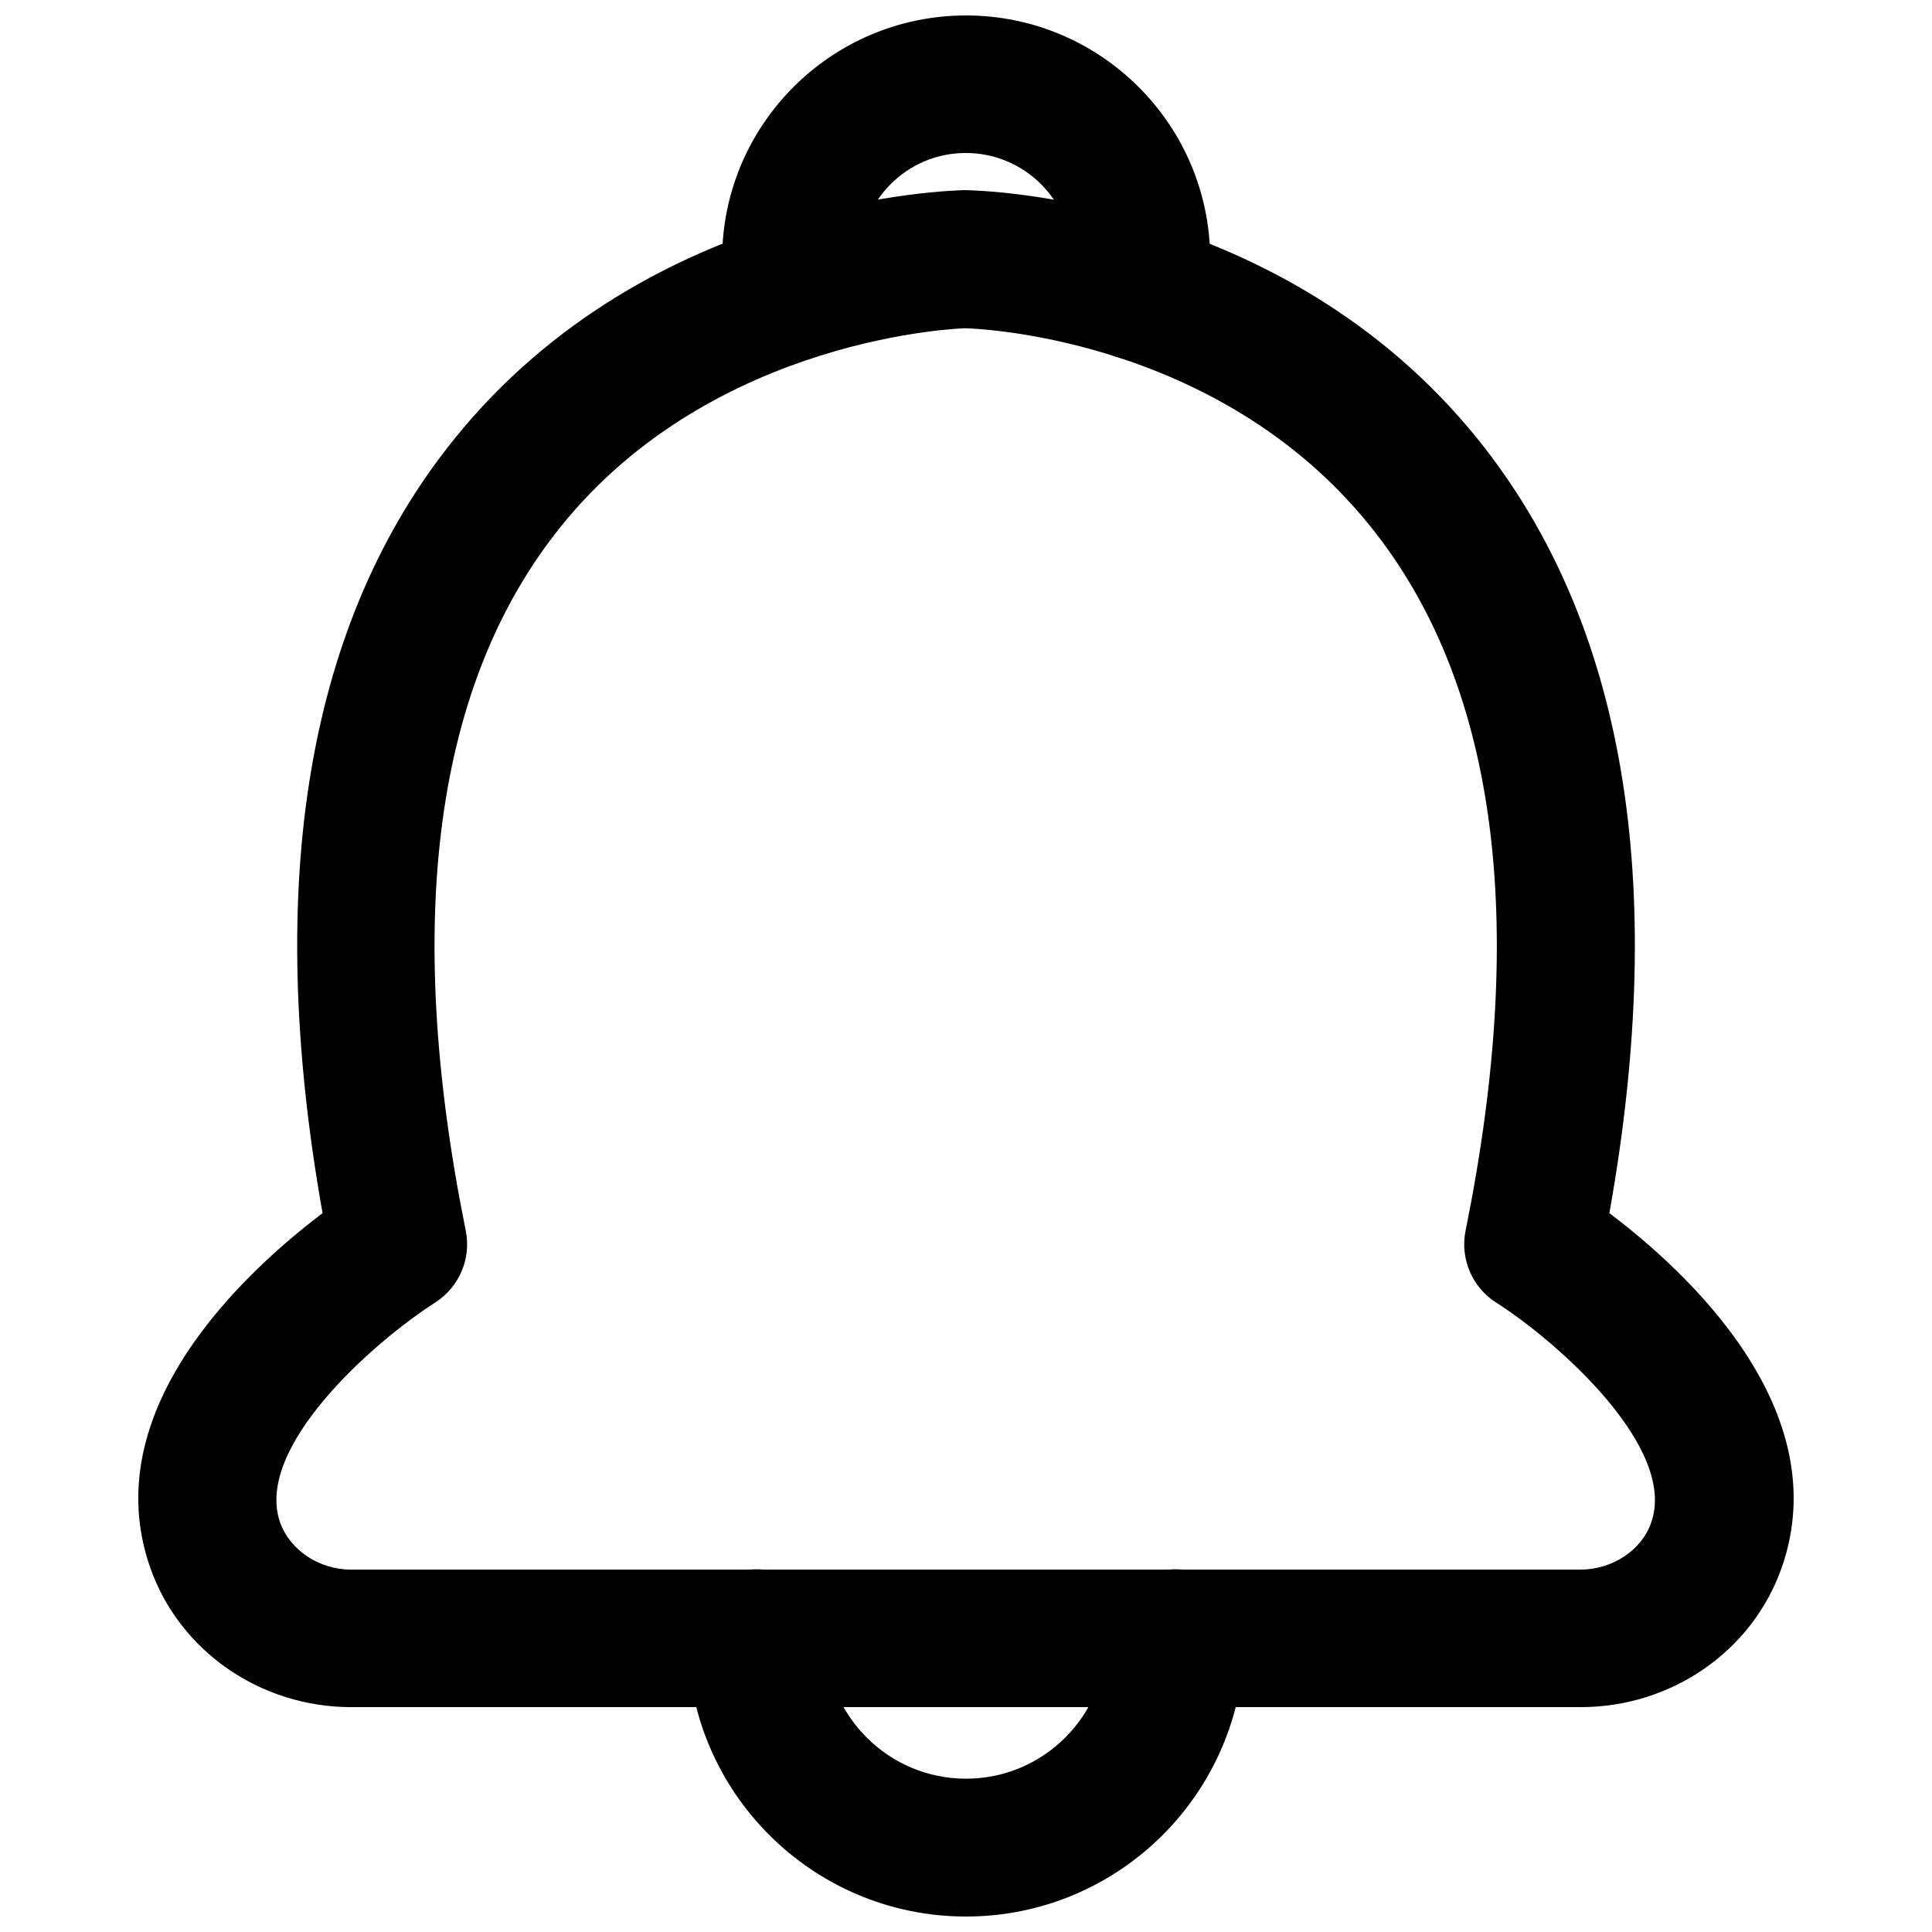
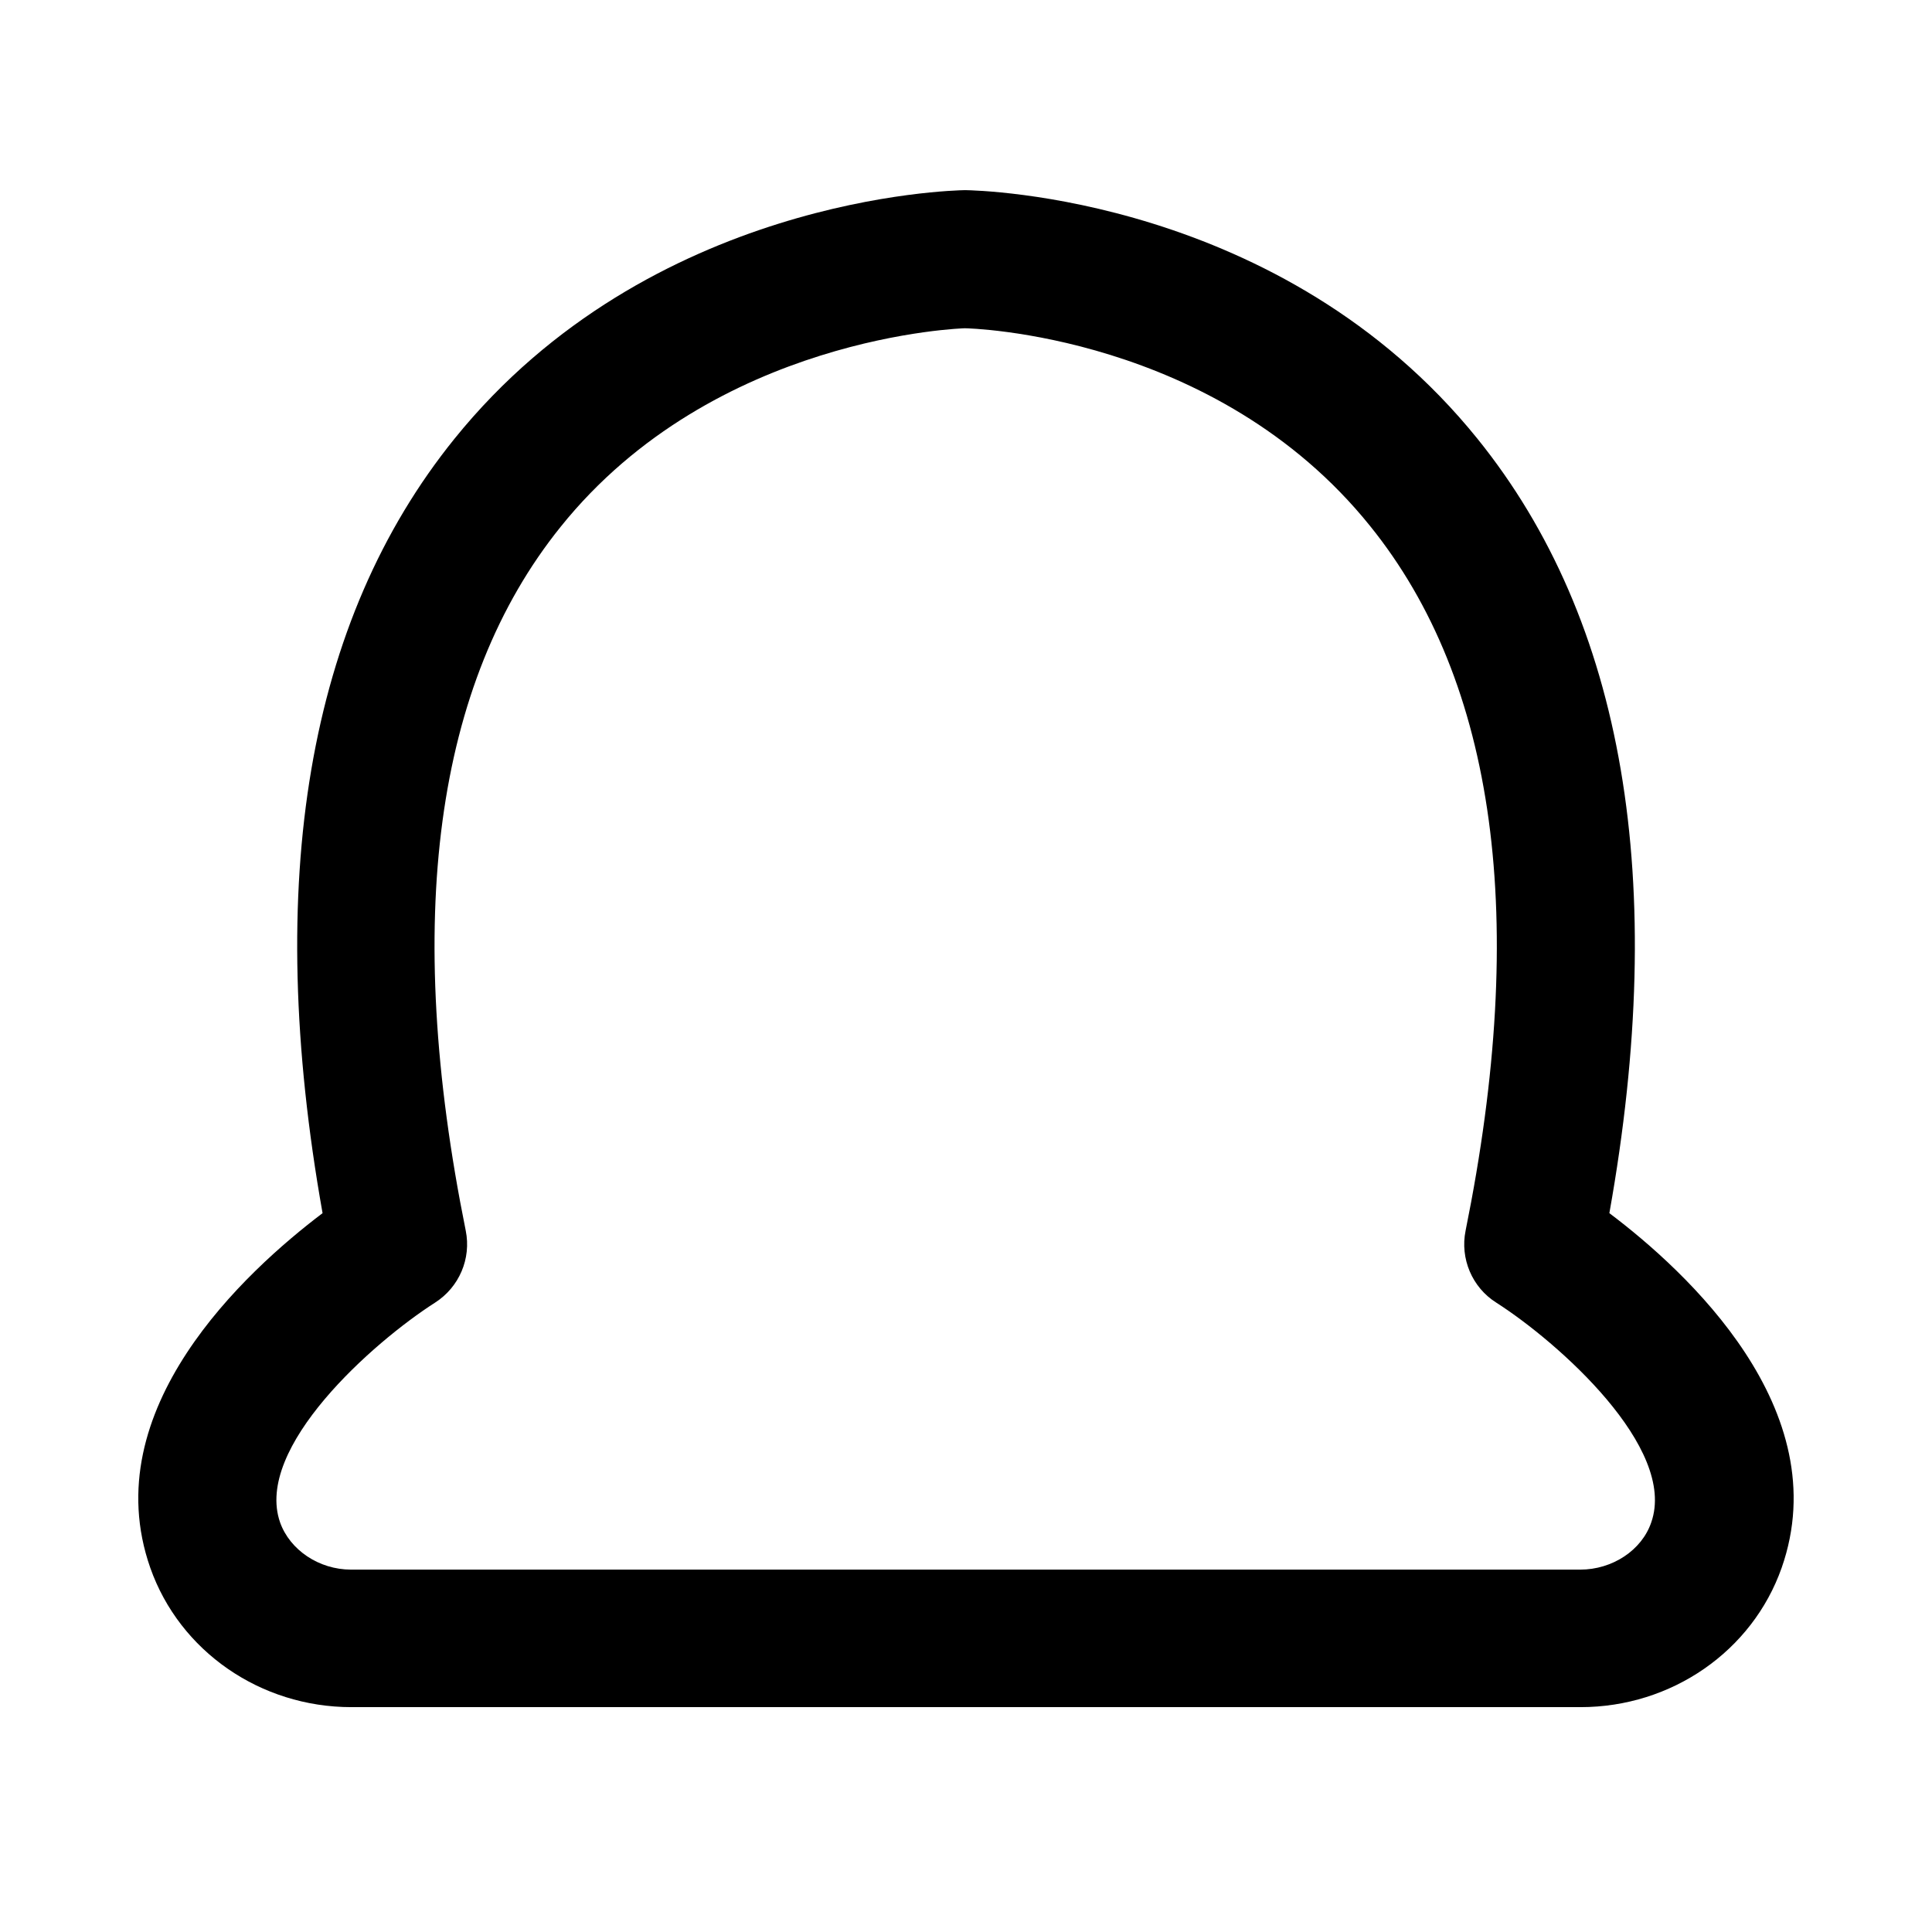
<svg xmlns="http://www.w3.org/2000/svg" width="800px" height="800px" version="1.1" viewBox="144 144 512 512">
  <defs>
    <clipPath id="b">
-       <path d="m326 559h148v92.902h-148z" />
-     </clipPath>
+       </clipPath>
    <clipPath id="a">
-       <path d="m335 148.09h130v91.906h-130z" />
-     </clipPath>
+       </clipPath>
  </defs>
  <path d="m562.87 596.41h-325.75c-24.09 0-45.5-14.801-53.293-36.918-14.719-41.957 25.27-78.562 45.656-93.992-15.664-88.008-3.938-157.05 34.953-205.22 51.797-64.156 131.93-65.809 135.32-65.891 3.856 0.078 83.996 1.73 135.79 65.891 38.887 48.176 50.695 117.14 34.953 205.22 20.387 15.352 60.379 52.035 45.656 93.992-7.793 22.117-29.203 36.918-53.293 36.918zm-163.11-365.42c-0.156 0-66.441 1.812-107.22 52.664-33.297 41.406-41.723 104.23-25.113 186.49 1.496 7.398-1.73 14.957-8.109 19.051-16.375 10.469-48.02 38.414-41.094 58.254 2.598 7.32 10.312 12.516 18.812 12.516h325.75c8.5 0 16.297-5.117 18.812-12.516 6.926-19.758-24.719-47.781-41.094-58.254-6.375-4.016-9.605-11.652-8.109-19.051 16.688-82.5 8.109-145.39-25.348-186.8-41.004-50.93-106.57-52.348-107.29-52.348z" />
  <g clip-path="url(#b)">
-     <path d="m400 651.9c-40.699 0-73.762-33.062-73.762-73.762 0-10.078 8.188-18.262 18.262-18.262 10.078 0 18.262 8.188 18.262 18.262 0 20.547 16.688 37.234 37.234 37.234s37.234-16.688 37.234-37.234c0-10.078 8.188-18.262 18.262-18.262 10.078 0 18.262 8.188 18.262 18.262 0.004 40.699-33.059 73.762-73.754 73.762z" />
-   </g>
+     </g>
  <g clip-path="url(#a)">
    <path d="m445.58 239.49c-1.18 0-2.441-0.156-3.699-0.395-9.918-2.047-16.215-11.652-14.25-21.57 0.316-1.418 0.473-3.07 0.473-4.879 0-15.508-12.594-28.102-28.184-28.102-15.508 0-28.102 12.594-28.102 28.102 0 1.73 0.156 3.387 0.473 4.801 2.047 9.84-4.328 19.523-14.168 21.57-9.84 1.969-19.523-4.328-21.57-14.25-0.789-3.856-1.18-7.949-1.18-12.121 0-35.582 28.969-64.551 64.629-64.551s64.707 28.969 64.707 64.629c0 4.25-0.395 8.344-1.18 12.203-1.812 8.578-9.449 14.562-17.949 14.562z" />
  </g>
</svg>